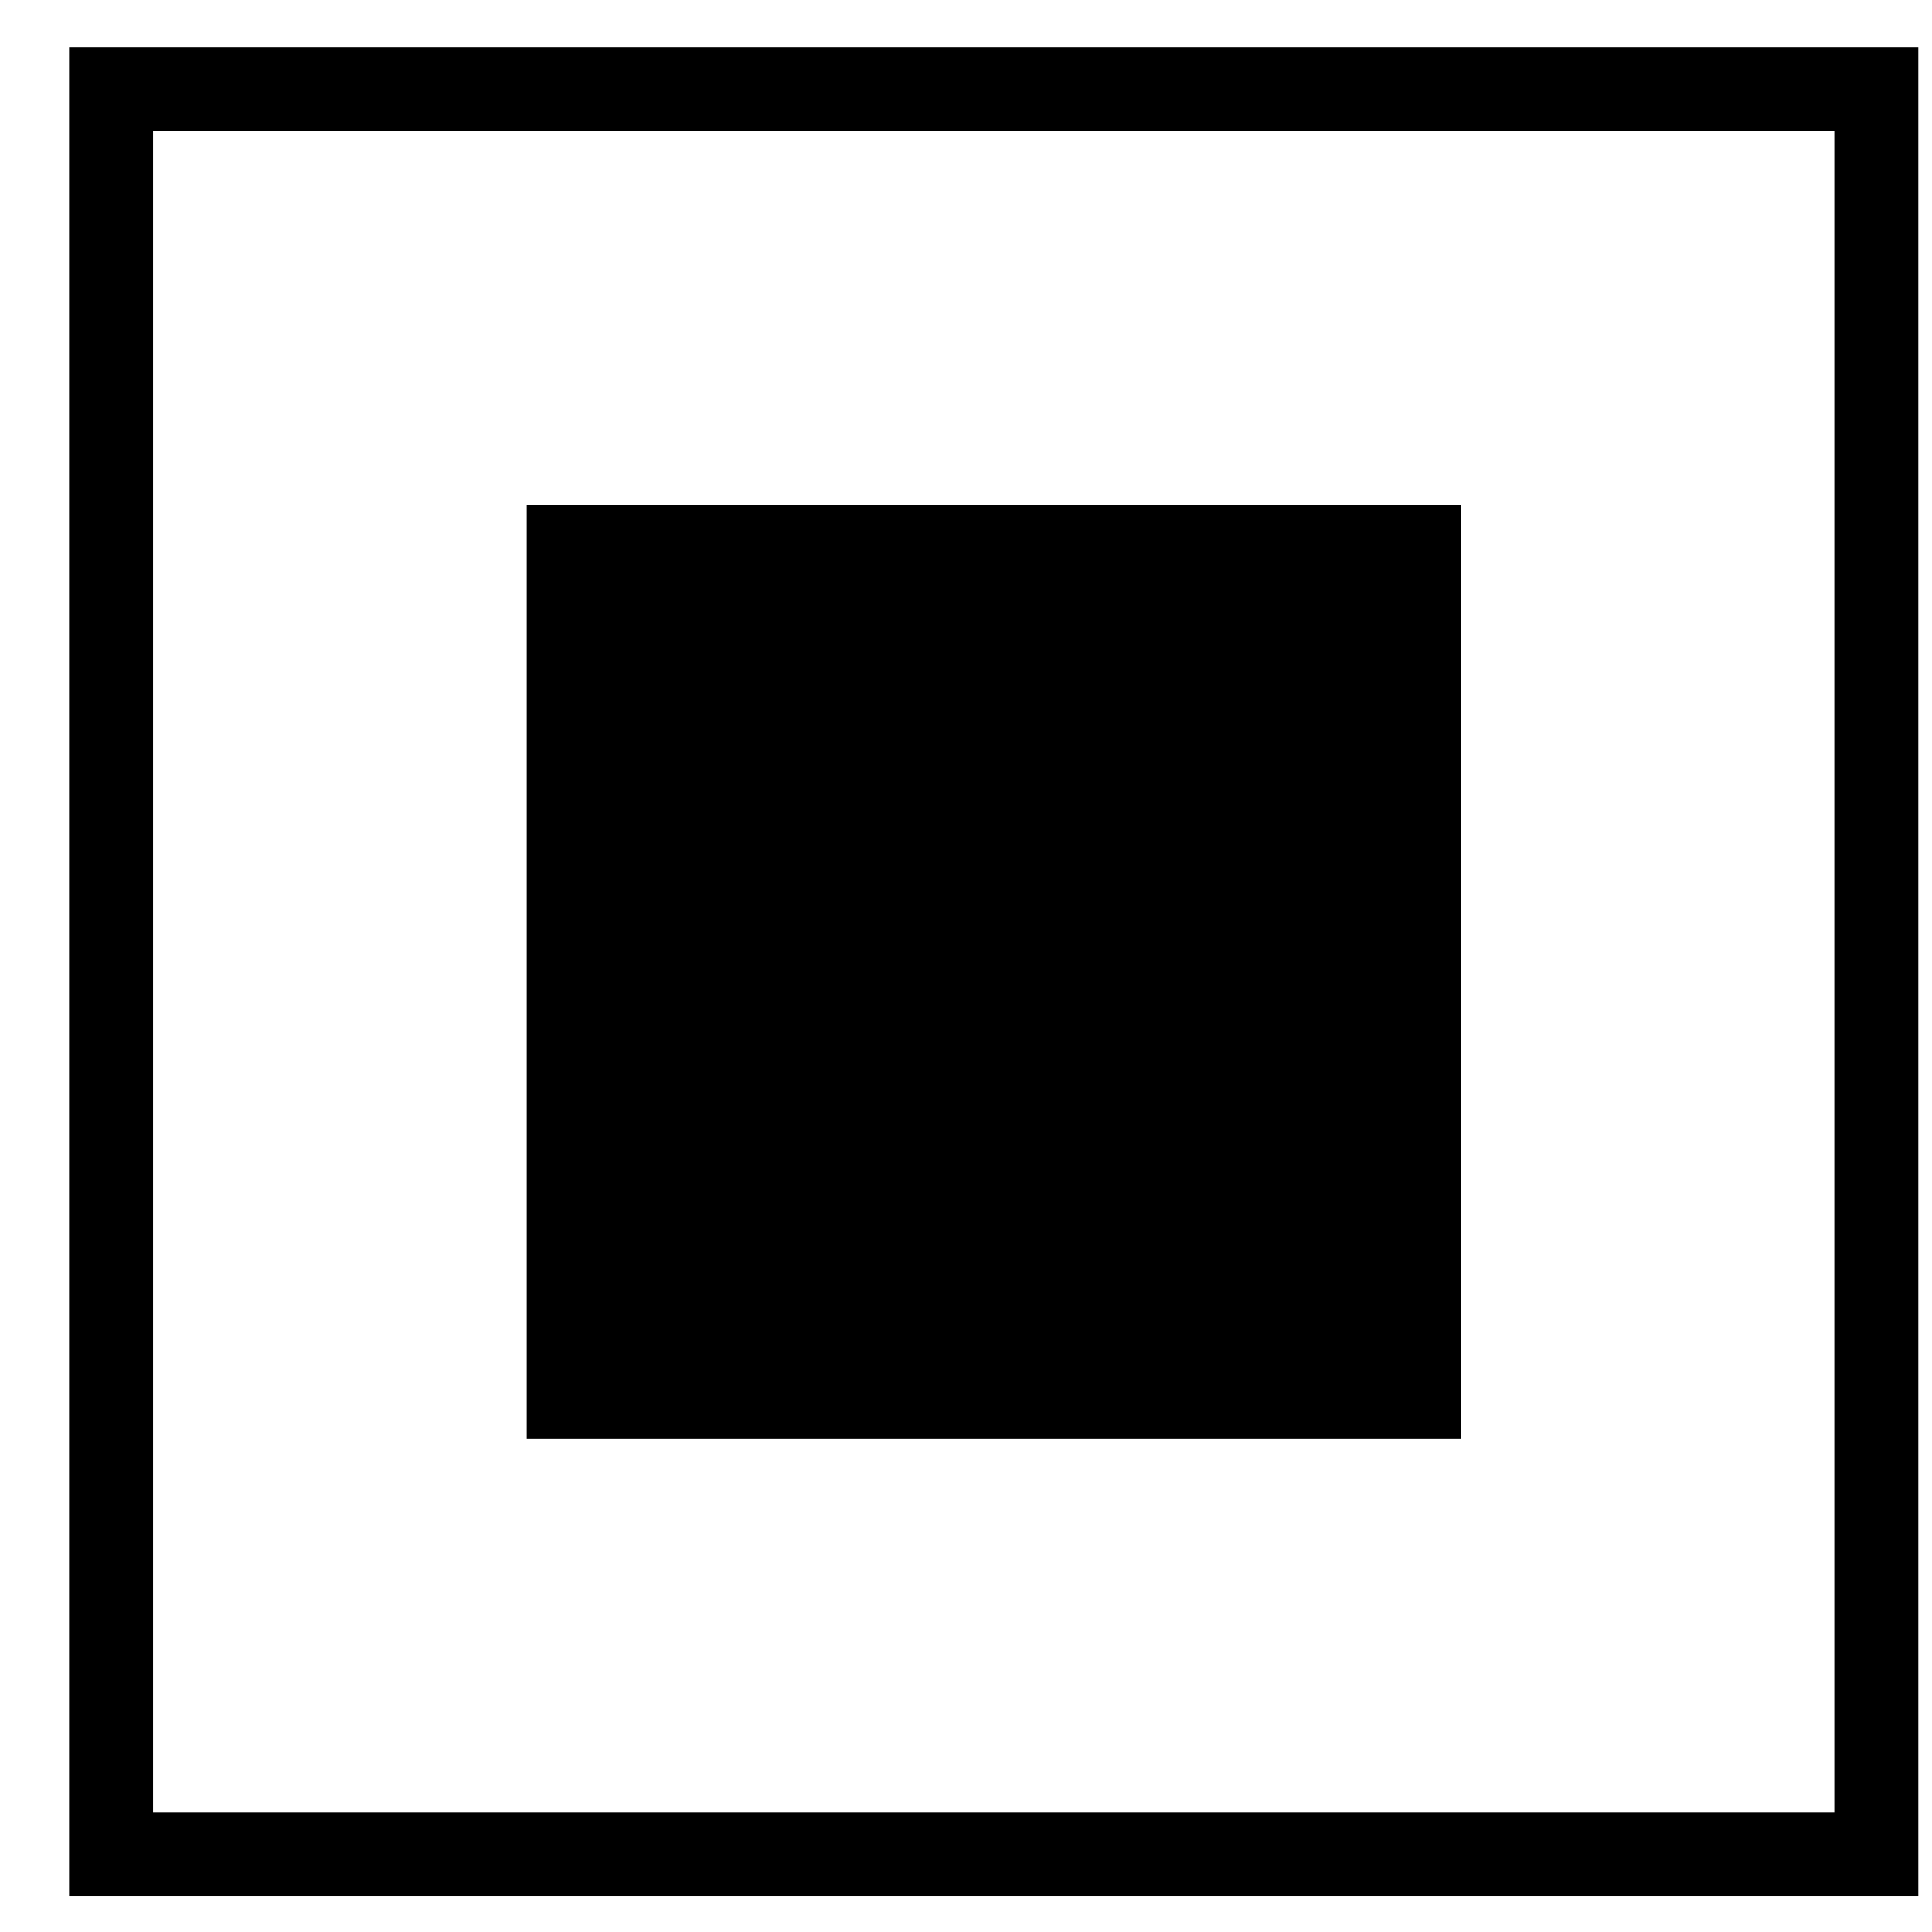
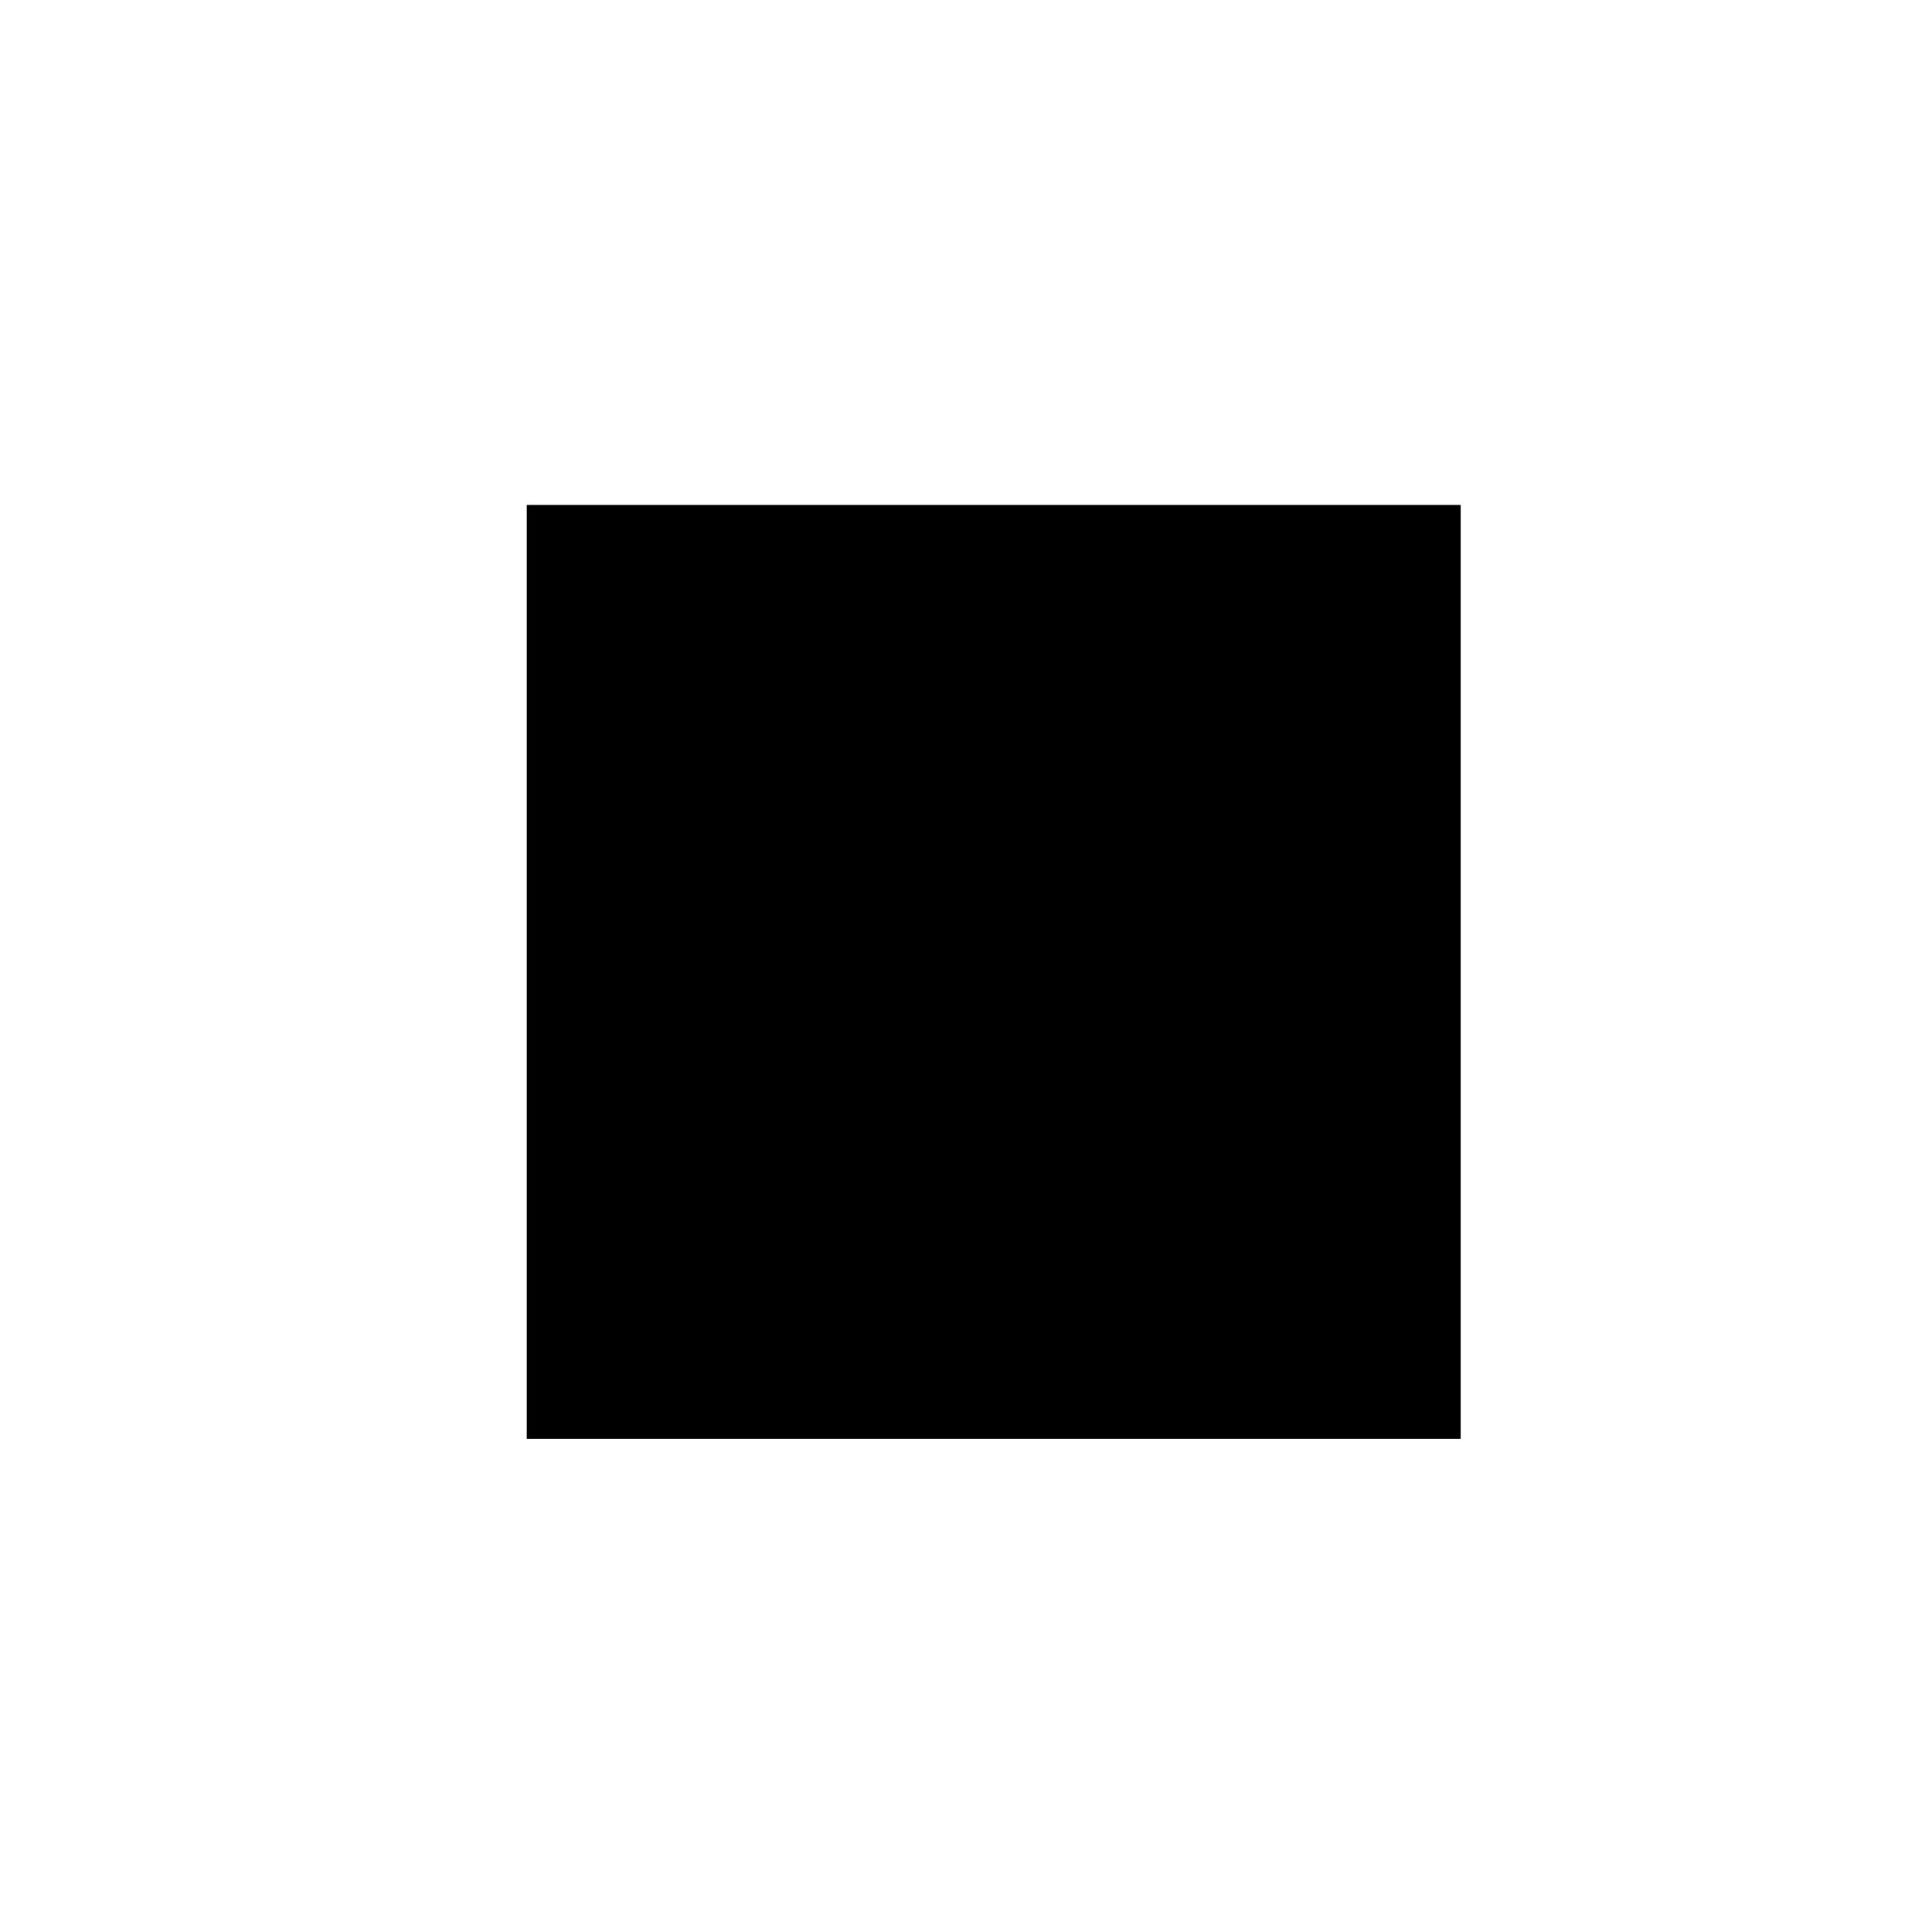
<svg xmlns="http://www.w3.org/2000/svg" width="23" height="23" viewBox="0 0 23 23" fill="none">
-   <path d="M22.337 1.063H1.322V22.077H22.337V1.063Z" stroke="black" />
  <path d="M16.889 6.511H6.771V16.629H16.889V6.511Z" fill="black" stroke="black" />
</svg>